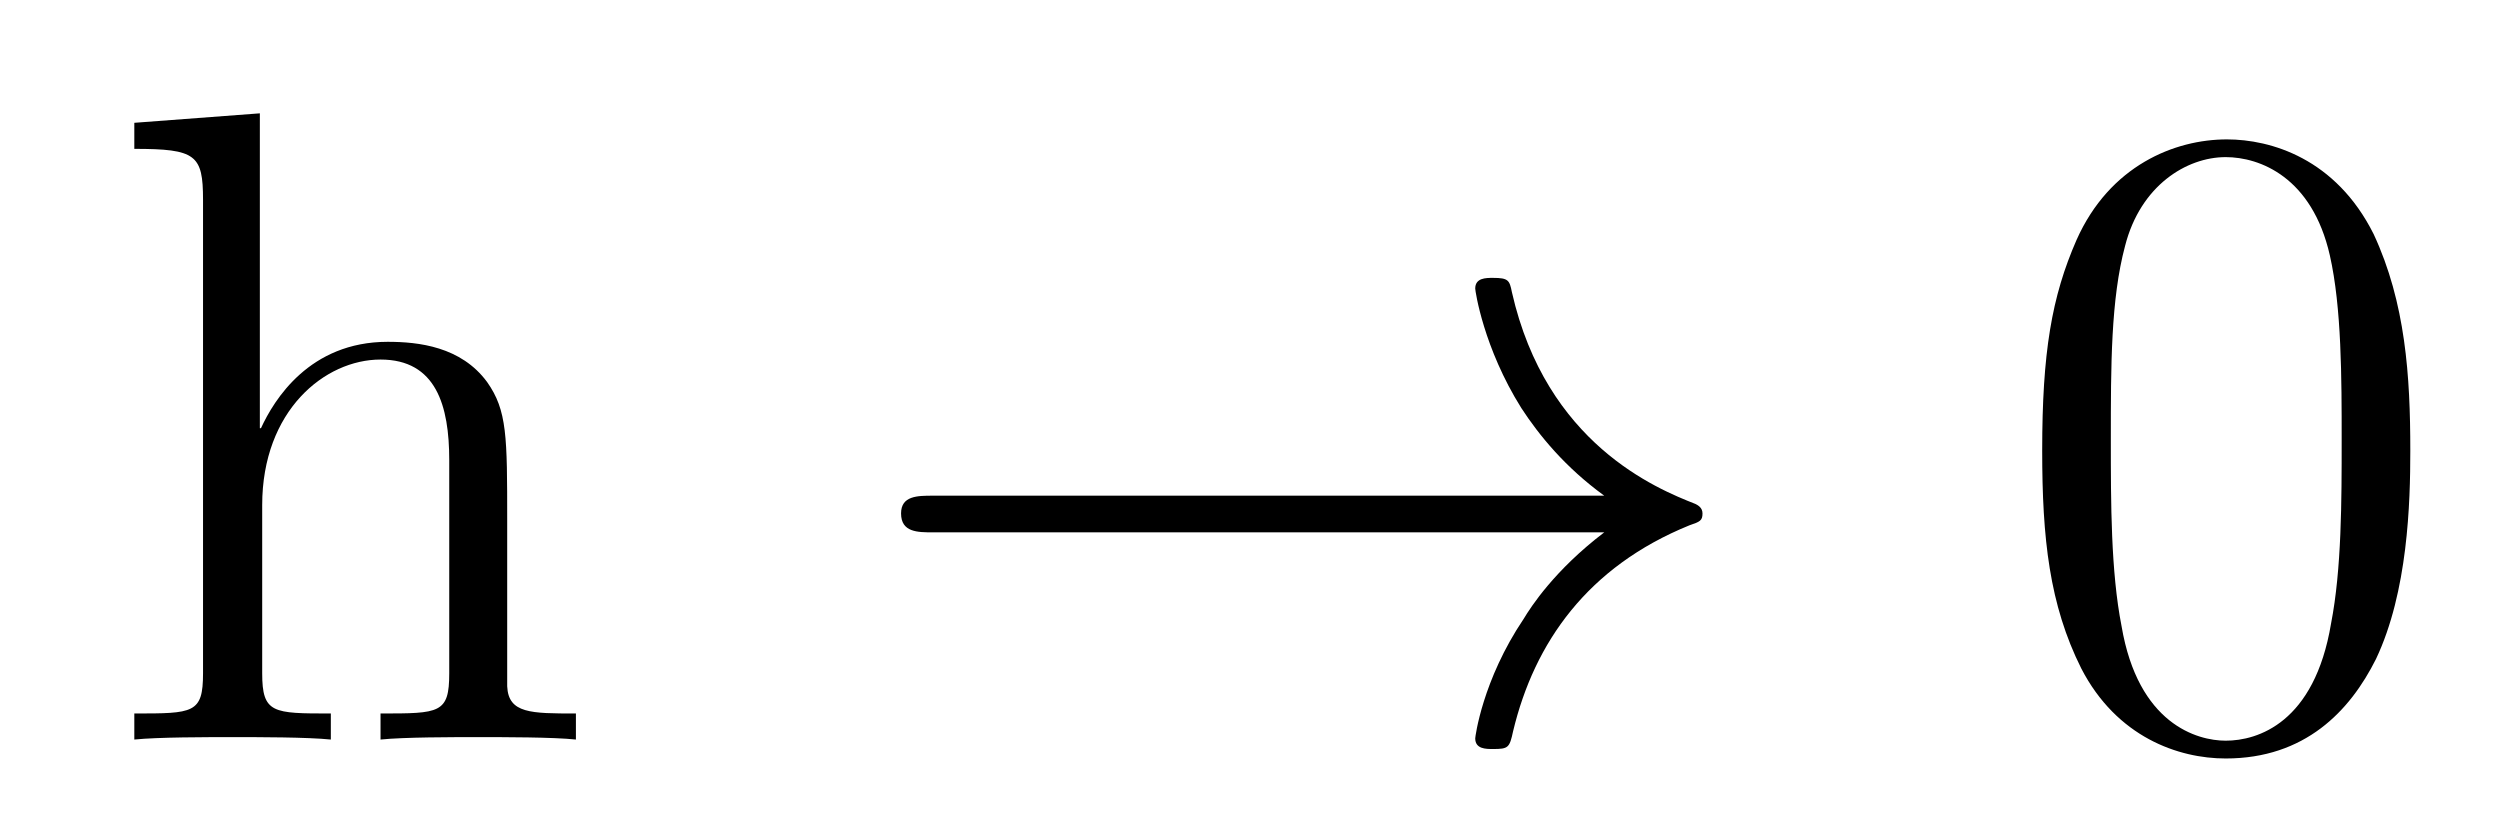
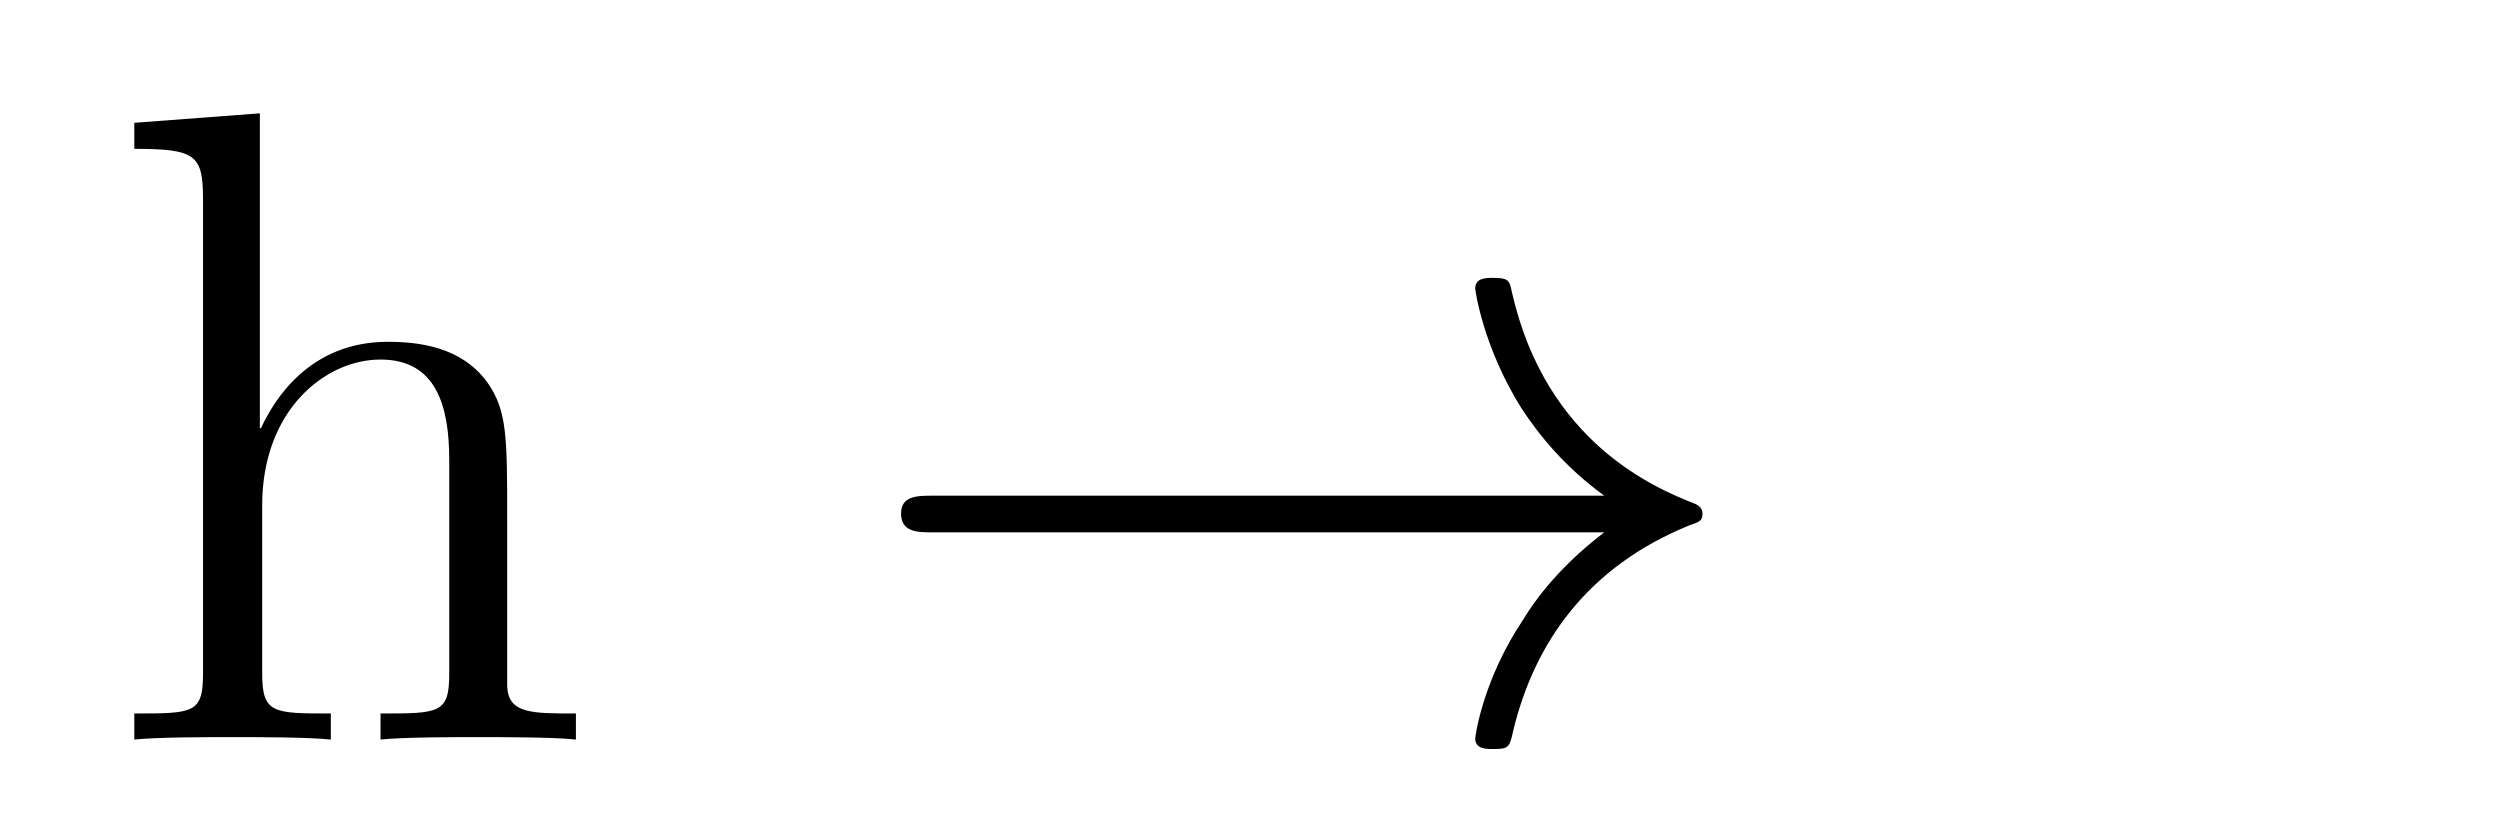
<svg xmlns="http://www.w3.org/2000/svg" height="11pt" version="1.1" viewBox="0 -11 33 11" width="33pt">
  <g id="page1">
    <g transform="matrix(1 0 0 1 -127 653)">
      <path d="M133.695 -657.129C133.695 -658.238 133.695 -658.582 133.43 -658.957C133.086 -659.426 132.523 -659.488 132.117 -659.488C131.086 -659.488 130.617 -658.723 130.445 -658.348H130.43V-662.504L128.773 -662.379V-662.035C129.586 -662.035 129.68 -661.957 129.68 -661.363V-655.113C129.68 -654.582 129.555 -654.582 128.773 -654.582V-654.238C129.086 -654.27 129.727 -654.27 130.07 -654.27C130.414 -654.27 131.055 -654.27 131.367 -654.238V-654.582C130.602 -654.582 130.461 -654.582 130.461 -655.113V-657.332C130.461 -658.582 131.289 -659.254 132.023 -659.254C132.758 -659.254 132.93 -658.644 132.93 -657.926V-655.113C132.93 -654.582 132.805 -654.582 132.023 -654.582V-654.238C132.336 -654.27 132.977 -654.27 133.305 -654.27C133.648 -654.27 134.305 -654.27 134.602 -654.238V-654.582C134.008 -654.582 133.711 -654.582 133.695 -654.941V-657.129ZM134.875 -654.238" fill-rule="evenodd" />
      <path d="M148.176 -656.973C147.519 -656.473 147.207 -655.988 147.113 -655.832C146.566 -655.02 146.473 -654.27 146.473 -654.254C146.473 -654.113 146.613 -654.113 146.707 -654.113C146.91 -654.113 146.926 -654.129 146.973 -654.348C147.254 -655.52 147.957 -656.52 149.301 -657.066C149.441 -657.113 149.473 -657.129 149.473 -657.223C149.473 -657.301 149.41 -657.332 149.379 -657.348C148.863 -657.551 147.41 -658.145 146.957 -660.144C146.926 -660.301 146.91 -660.332 146.707 -660.332C146.613 -660.332 146.473 -660.332 146.473 -660.191C146.473 -660.16 146.582 -659.41 147.082 -658.613C147.316 -658.254 147.66 -657.832 148.176 -657.457H139.316C139.113 -657.457 138.894 -657.457 138.894 -657.223C138.894 -656.973 139.113 -656.973 139.316 -656.973H148.176ZM150.234 -654.238" fill-rule="evenodd" />
-       <path d="M158.816 -658.051C158.816 -659.035 158.754 -660.004 158.332 -660.91C157.832 -661.91 156.973 -662.16 156.395 -662.16C155.707 -662.16 154.848 -661.816 154.41 -660.832C154.082 -660.082 153.957 -659.348 153.957 -658.051C153.957 -656.895 154.051 -656.019 154.473 -655.176C154.941 -654.27 155.754 -653.988 156.379 -653.988C157.426 -653.988 158.019 -654.613 158.363 -655.301C158.785 -656.191 158.816 -657.363 158.816 -658.051ZM156.379 -654.223C156.004 -654.223 155.223 -654.441 155.004 -655.738C154.863 -656.457 154.863 -657.363 154.863 -658.191C154.863 -659.176 154.863 -660.051 155.051 -660.754C155.254 -661.551 155.863 -661.926 156.379 -661.926C156.832 -661.926 157.52 -661.66 157.754 -660.629C157.91 -659.941 157.91 -659.004 157.91 -658.191C157.91 -657.395 157.91 -656.488 157.77 -655.77C157.551 -654.457 156.801 -654.223 156.379 -654.223ZM159.352 -654.238" fill-rule="evenodd" />
    </g>
  </g>
</svg>